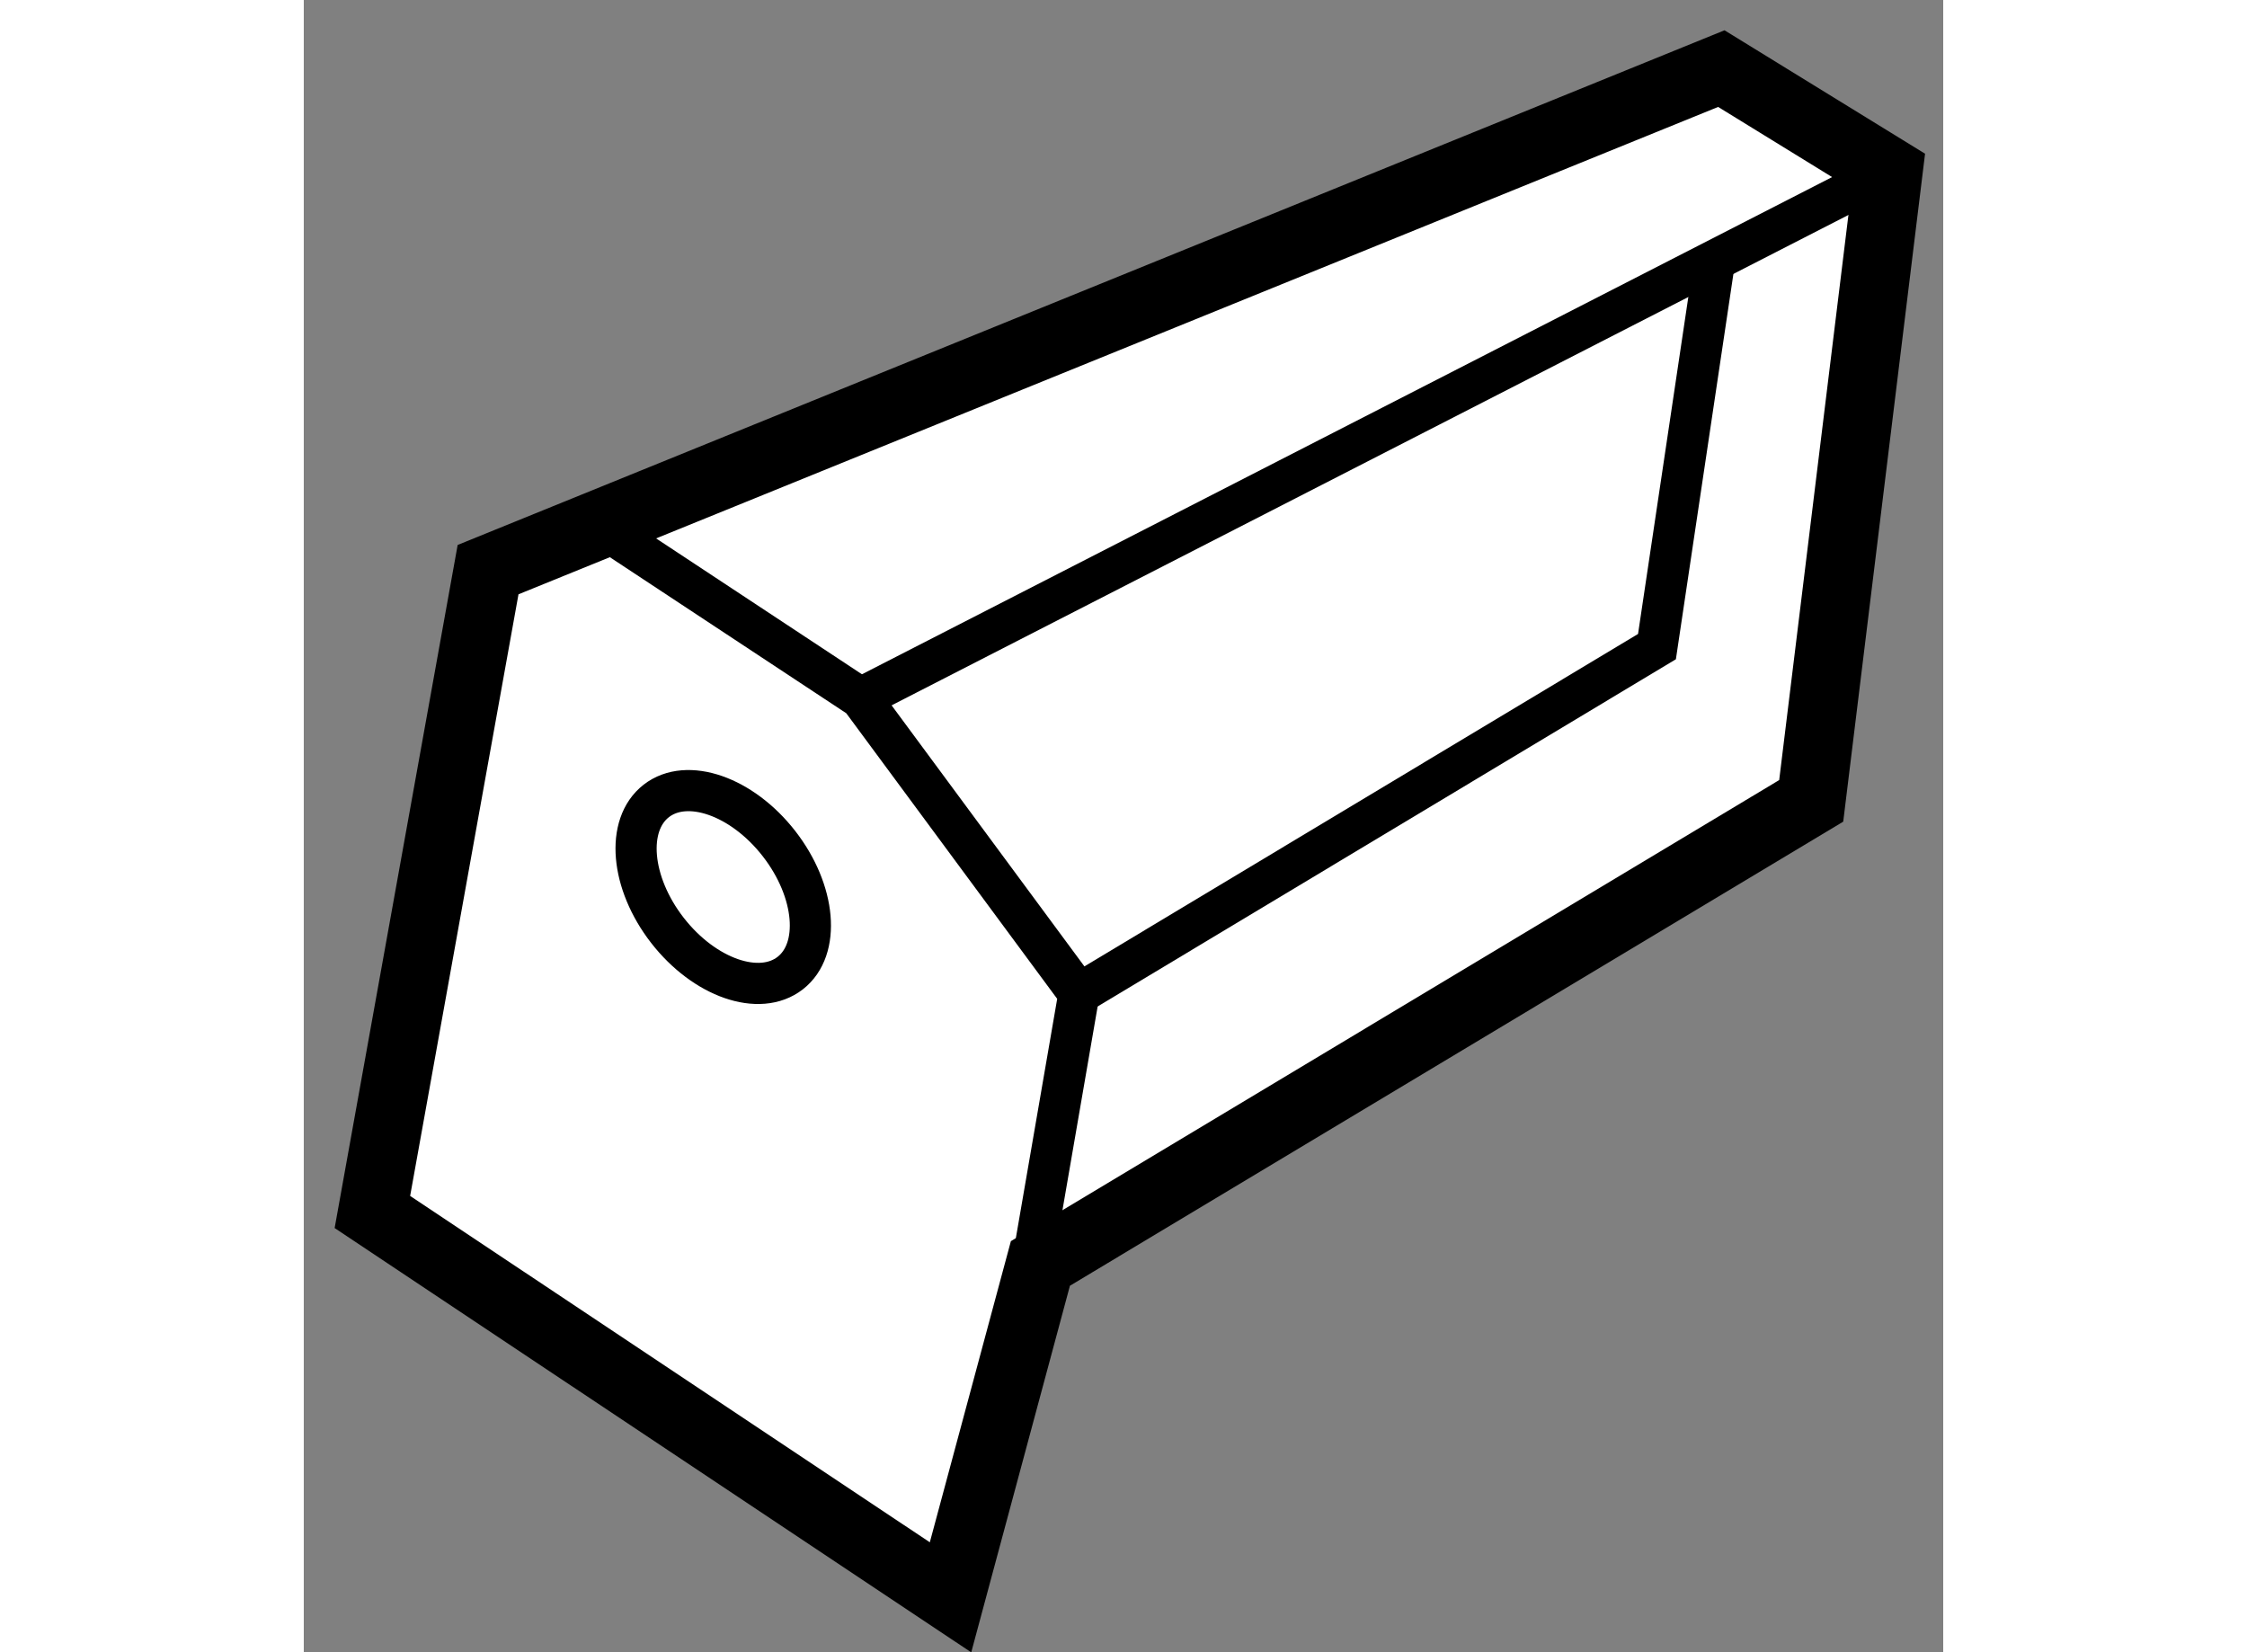
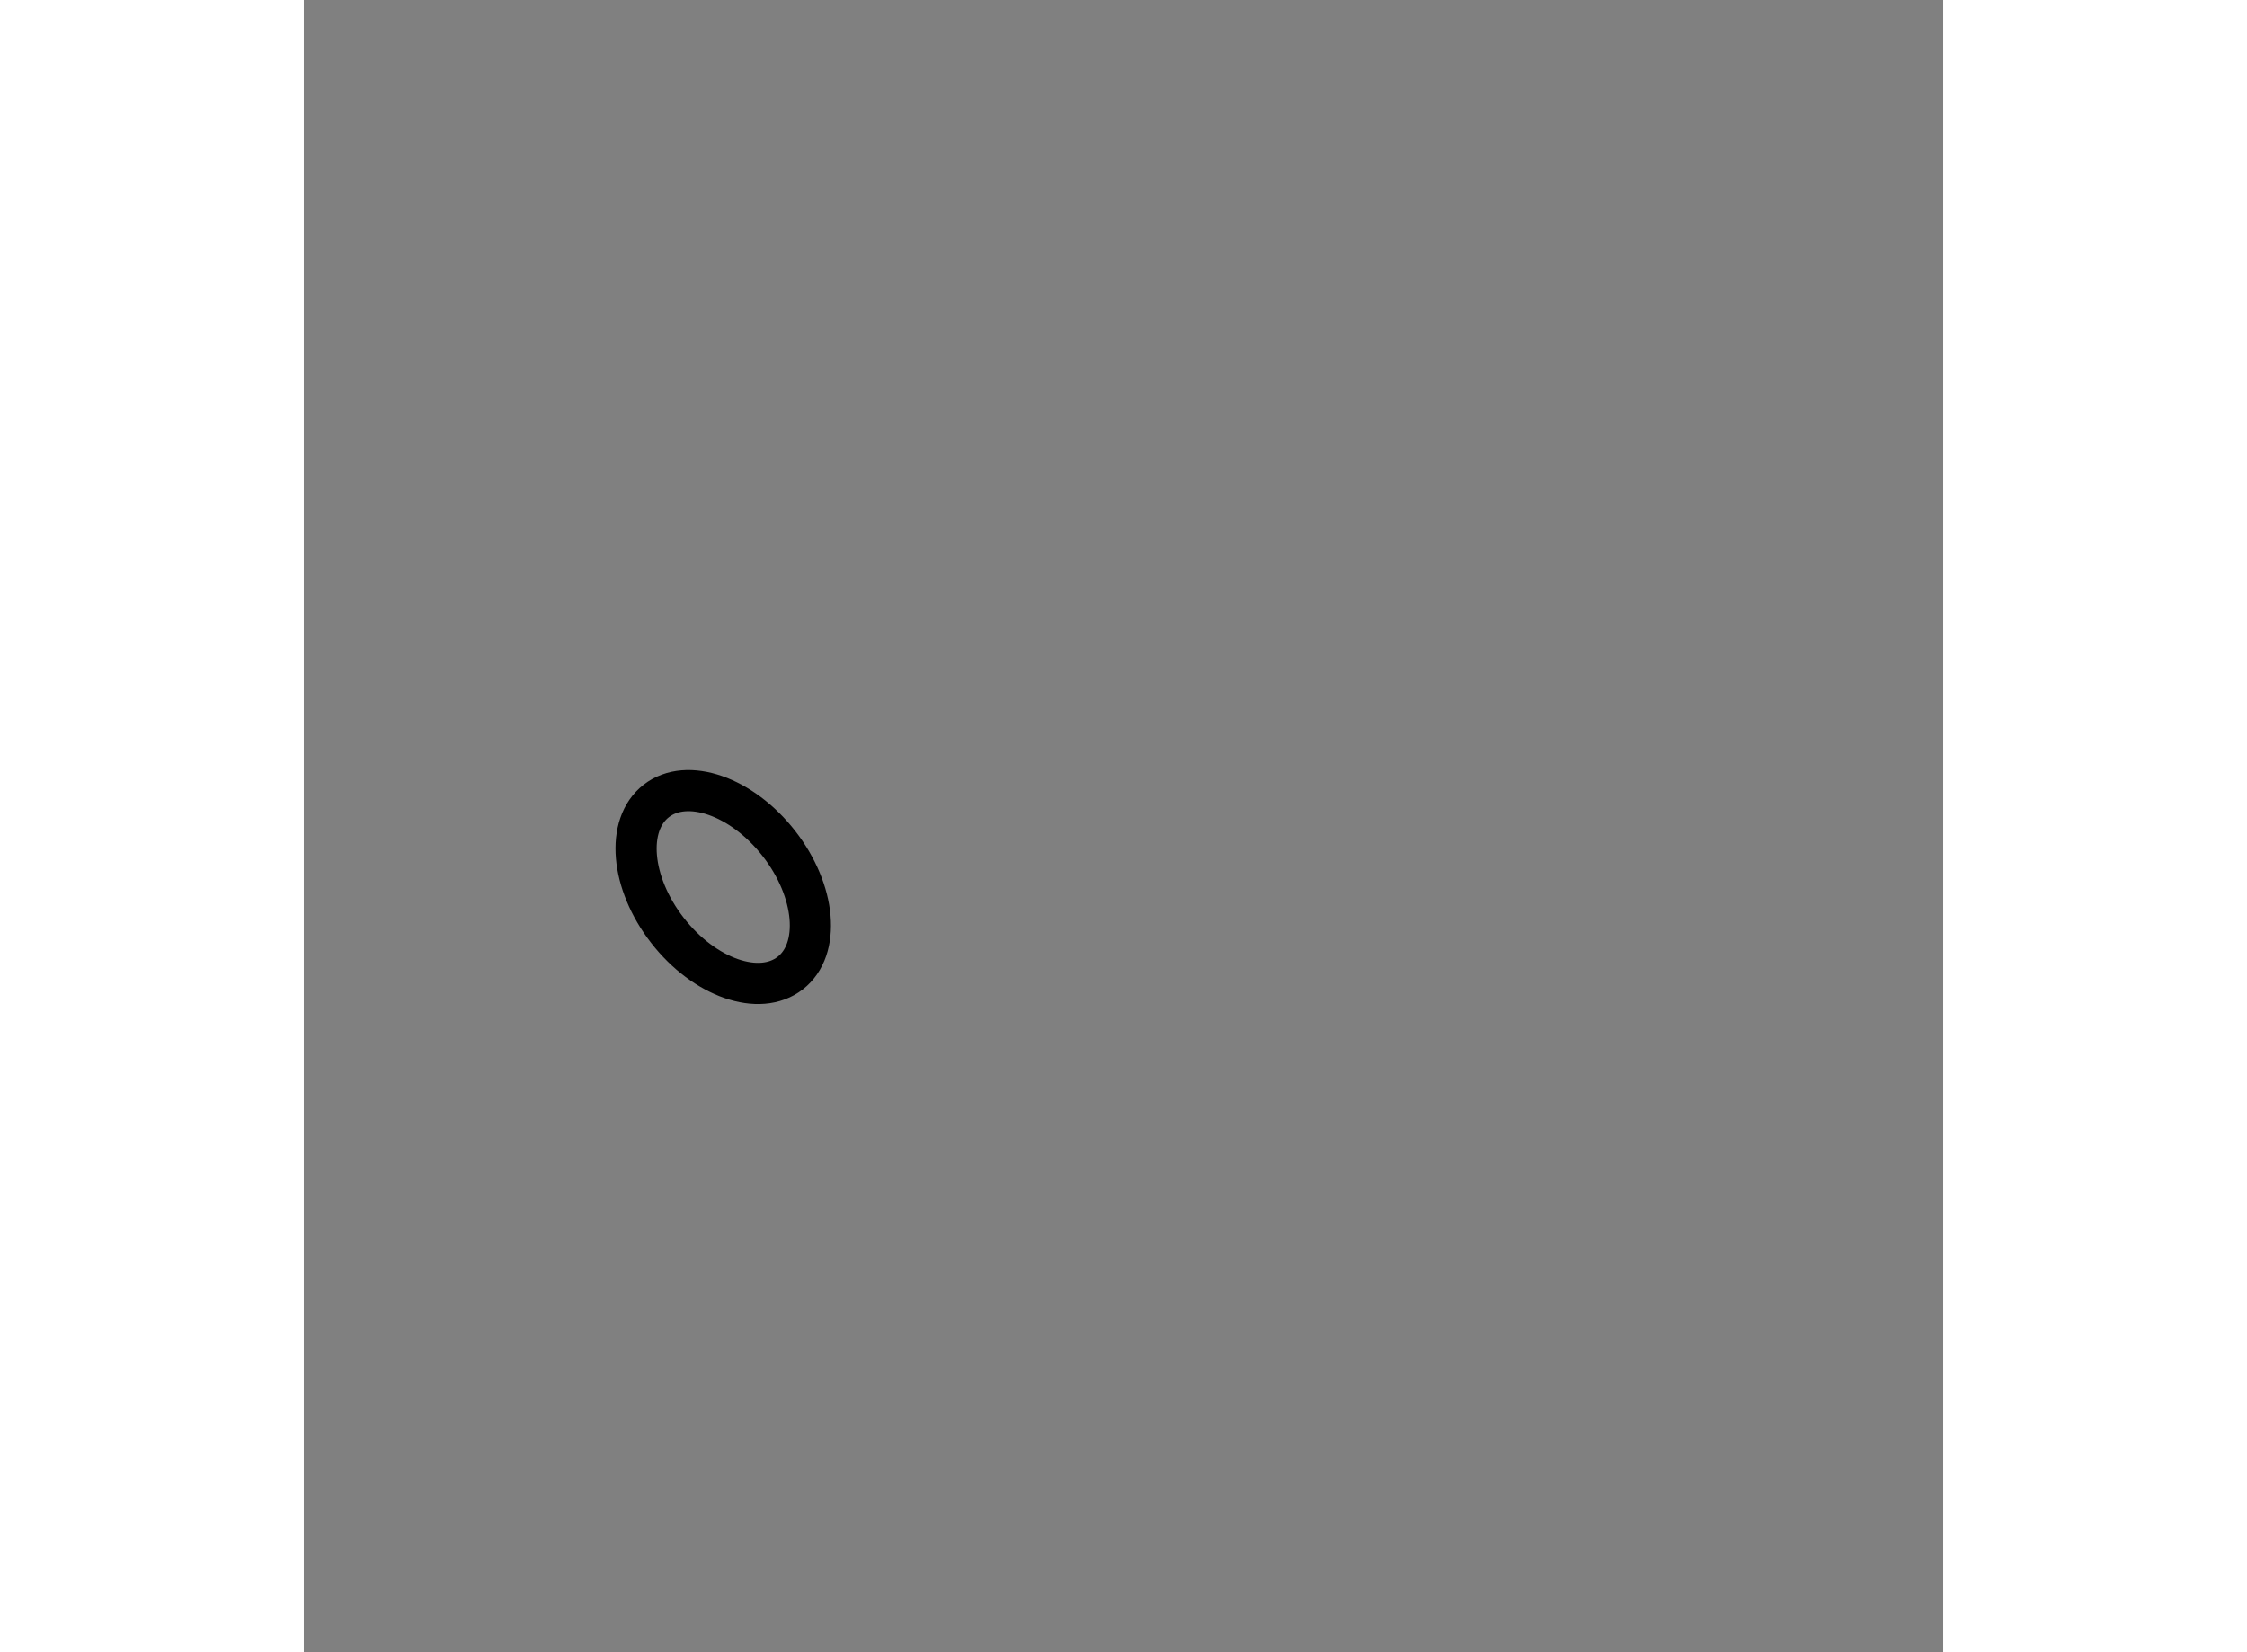
<svg xmlns="http://www.w3.org/2000/svg" version="1.1" x="0px" y="0px" width="244.8px" height="180px" viewBox="92.229 20.799 11.947 12.04" enable-background="new 0 0 244.8 180" xml:space="preserve">
  <rect x="92.229" y="20.799" width="11.947" height="12.04" fill="#808080" stroke="none" />
  <g>
-     <polygon fill="#FFFFFF" stroke="#000000" stroke-width="0.5" points="93.572,24.95 92.729,29.631 96.942,32.439 97.597,30.006      103.214,26.635 103.776,22.048 102.559,21.299   " />
-     <polyline fill="none" stroke="#000000" stroke-width="0.3" points="97.433,30.616 97.878,28.04 96.287,25.886 94.375,24.624   " />
-     <line fill="none" stroke="#000000" stroke-width="0.3" x1="96.287" y1="25.886" x2="103.776" y2="22.048" />
-     <polyline fill="none" stroke="#000000" stroke-width="0.3" points="97.878,28.04 102.09,25.511 102.51,22.697   " />
    <ellipse transform="matrix(0.789 -0.614 0.614 0.789 3.363 64.284)" fill="none" stroke="#000000" stroke-width="0.3" cx="95.304" cy="27.244" rx="0.515" ry="0.795" />
  </g>
</svg>